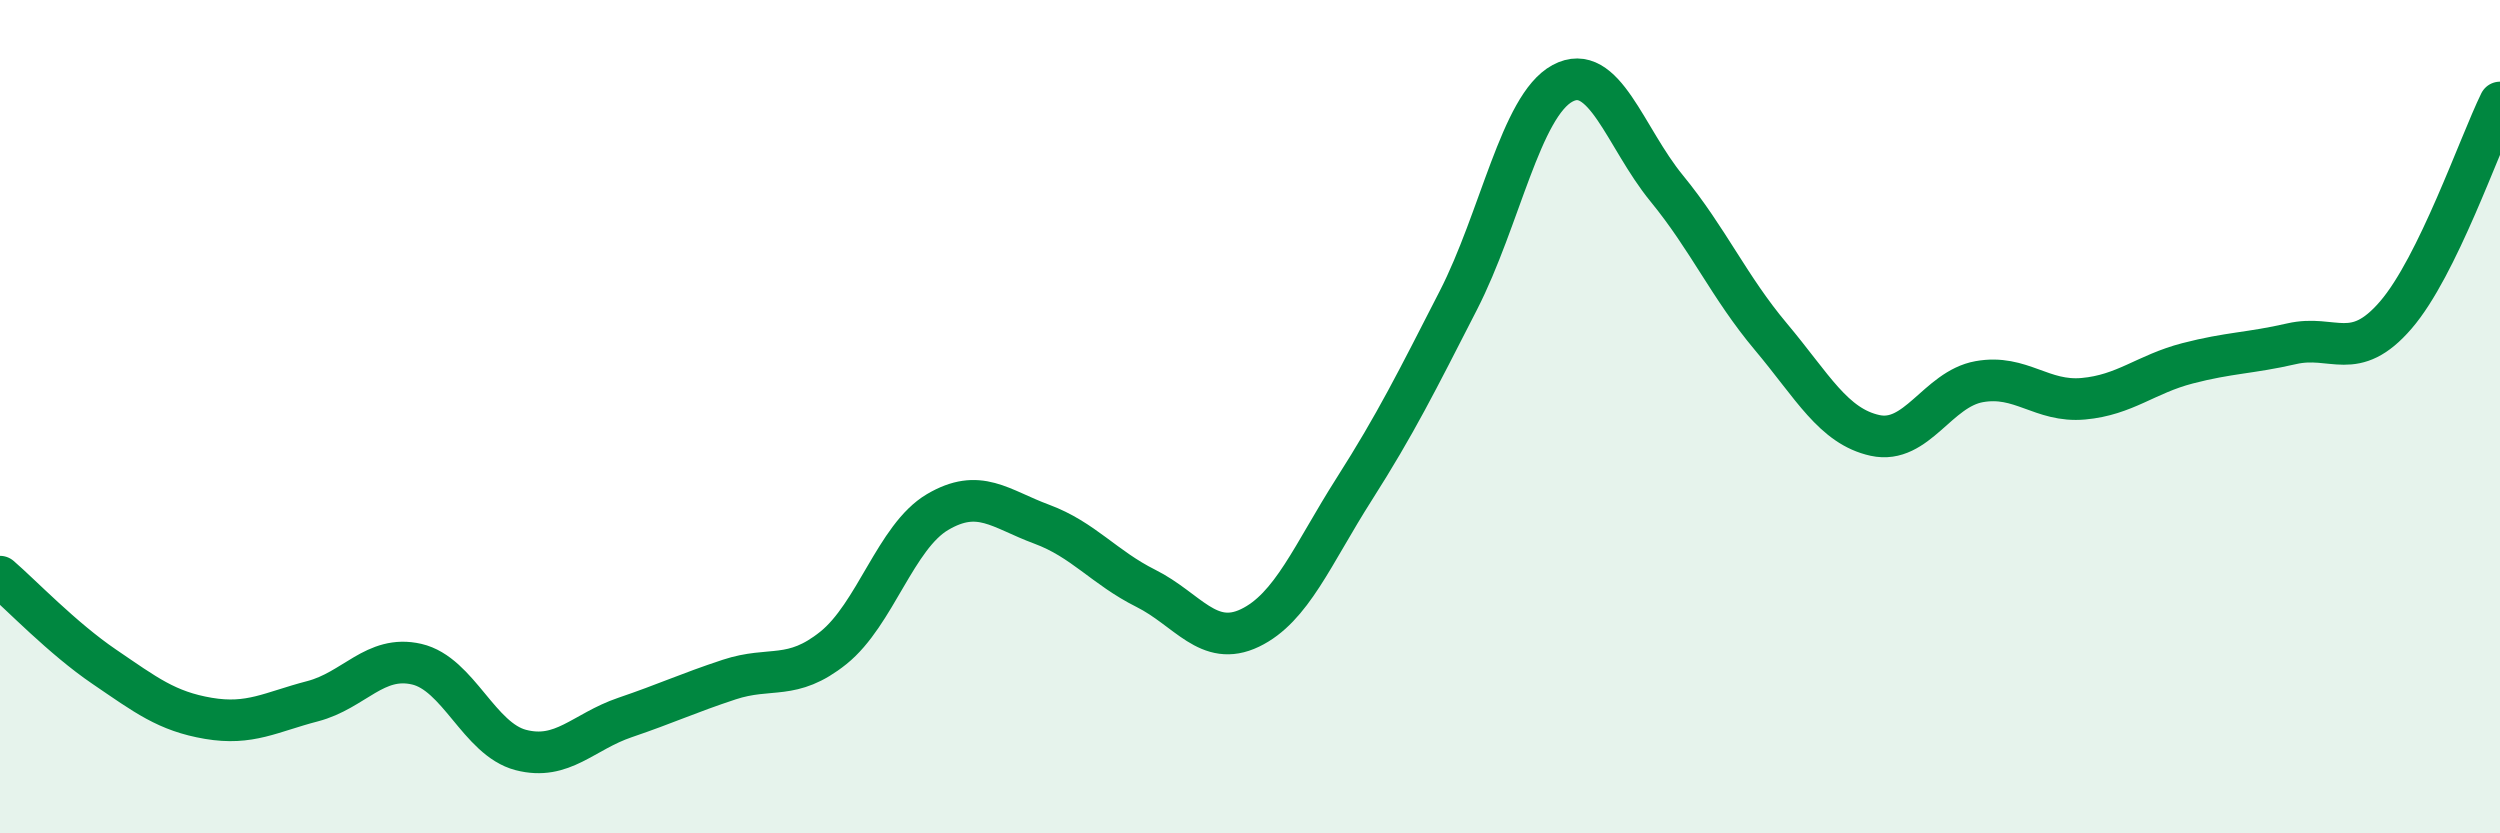
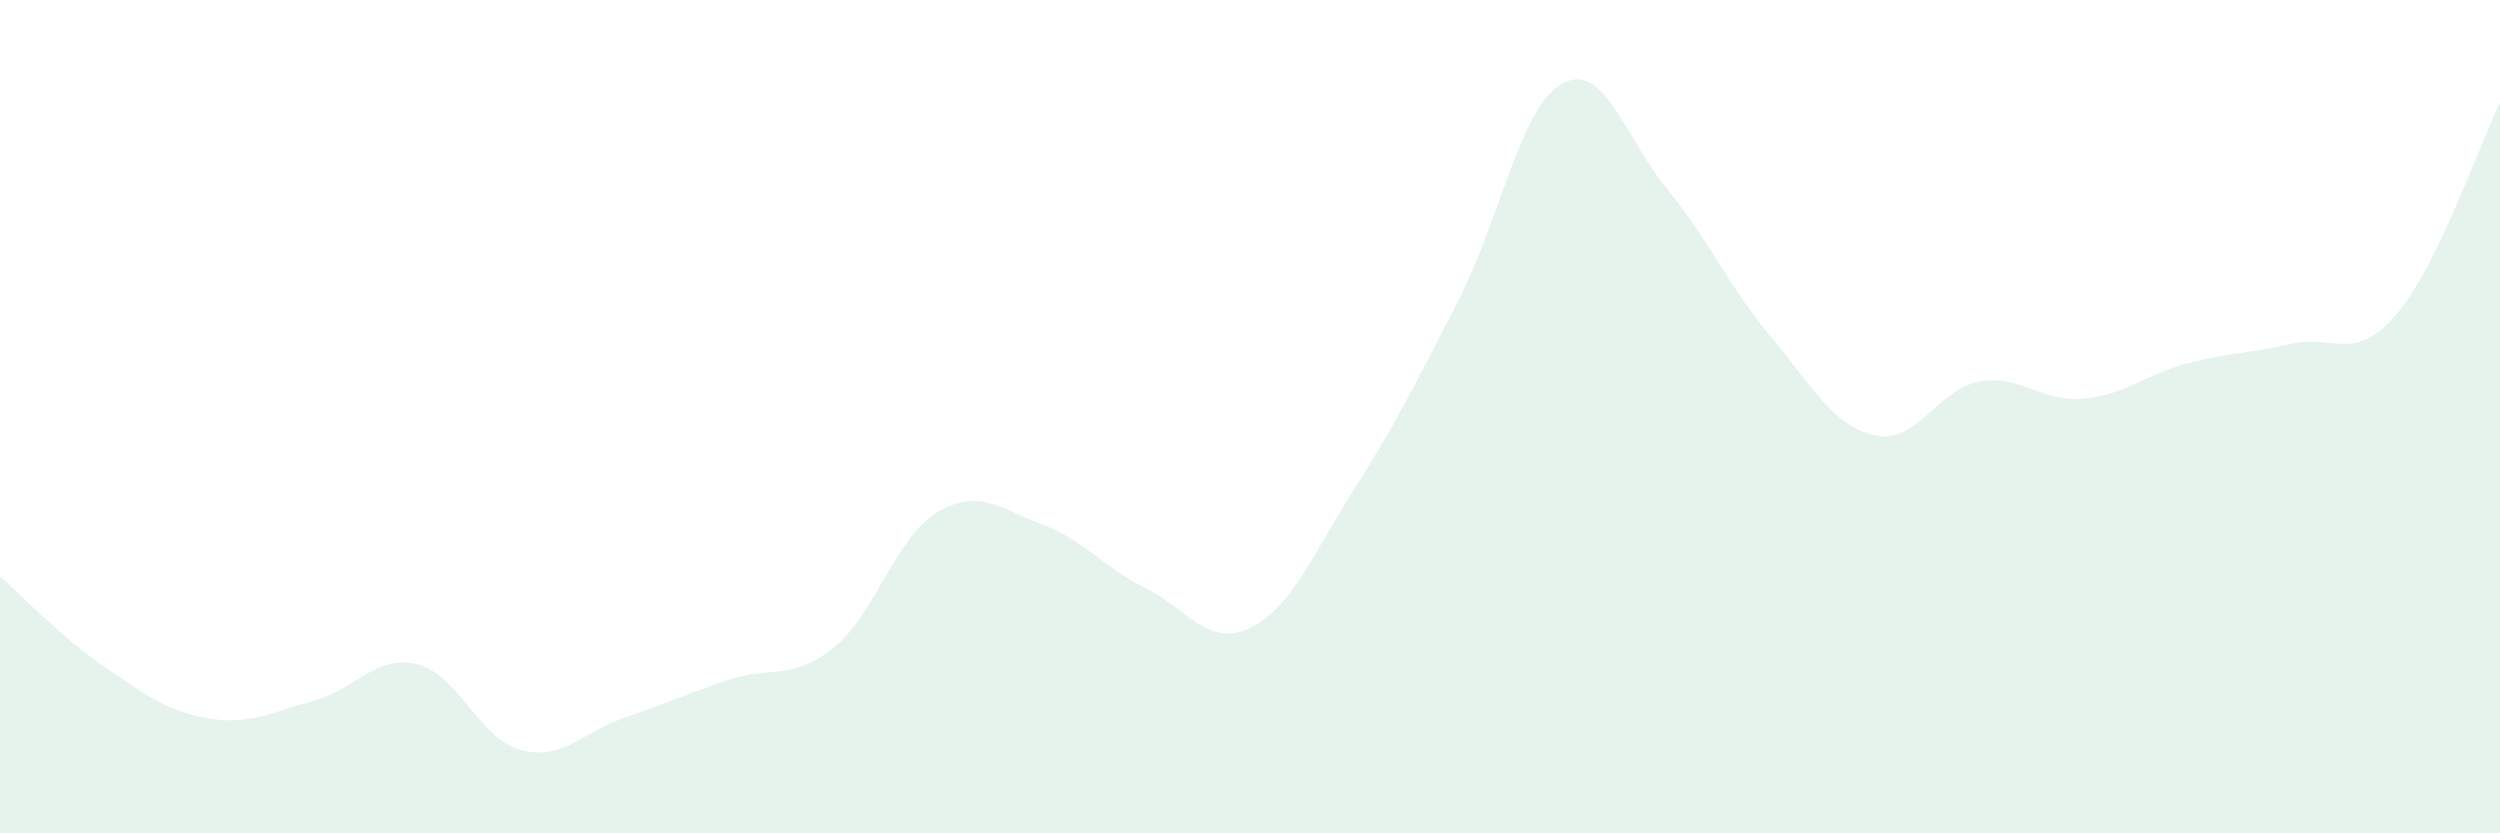
<svg xmlns="http://www.w3.org/2000/svg" width="60" height="20" viewBox="0 0 60 20">
  <path d="M 0,13.84 C 0.5,14.27 1.5,15.32 2.5,16 C 3.5,16.68 4,17.07 5,17.24 C 6,17.41 6.5,17.09 7.5,16.83 C 8.5,16.57 9,15.71 10,15.94 C 11,16.17 11.5,17.74 12.5,18 C 13.5,18.26 14,17.56 15,17.22 C 16,16.88 16.5,16.64 17.5,16.31 C 18.5,15.98 19,16.35 20,15.55 C 21,14.75 21.5,12.88 22.5,12.29 C 23.5,11.7 24,12.21 25,12.58 C 26,12.95 26.5,13.62 27.5,14.12 C 28.5,14.62 29,15.55 30,15.07 C 31,14.59 31.5,13.31 32.5,11.74 C 33.5,10.17 34,9.16 35,7.21 C 36,5.26 36.5,2.54 37.5,2 C 38.5,1.46 39,3.3 40,4.52 C 41,5.74 41.5,6.89 42.5,8.08 C 43.5,9.27 44,10.23 45,10.45 C 46,10.67 46.5,9.34 47.5,9.16 C 48.5,8.98 49,9.66 50,9.57 C 51,9.48 51.5,8.98 52.5,8.72 C 53.5,8.46 54,8.48 55,8.25 C 56,8.02 56.5,8.72 57.5,7.56 C 58.5,6.4 59.5,3.48 60,2.46L60 20L0 20Z" fill="#008740" opacity="0.1" stroke-linecap="round" stroke-linejoin="round" />
-   <path d="M 0,13.84 C 0.5,14.27 1.5,15.32 2.5,16 C 3.5,16.68 4,17.07 5,17.24 C 6,17.41 6.5,17.09 7.5,16.83 C 8.5,16.57 9,15.71 10,15.94 C 11,16.17 11.5,17.74 12.5,18 C 13.5,18.26 14,17.56 15,17.22 C 16,16.88 16.5,16.64 17.5,16.31 C 18.5,15.98 19,16.35 20,15.55 C 21,14.75 21.5,12.88 22.5,12.29 C 23.5,11.7 24,12.21 25,12.58 C 26,12.95 26.5,13.62 27.5,14.12 C 28.5,14.62 29,15.55 30,15.07 C 31,14.59 31.5,13.31 32.5,11.74 C 33.5,10.17 34,9.16 35,7.21 C 36,5.26 36.5,2.54 37.5,2 C 38.5,1.46 39,3.3 40,4.52 C 41,5.74 41.5,6.89 42.5,8.08 C 43.5,9.27 44,10.23 45,10.45 C 46,10.67 46.5,9.34 47.5,9.16 C 48.5,8.98 49,9.66 50,9.57 C 51,9.48 51.5,8.98 52.5,8.72 C 53.5,8.46 54,8.48 55,8.25 C 56,8.02 56.5,8.72 57.5,7.56 C 58.5,6.4 59.5,3.48 60,2.46" stroke="#008740" stroke-width="1" fill="none" stroke-linecap="round" stroke-linejoin="round" />
</svg>